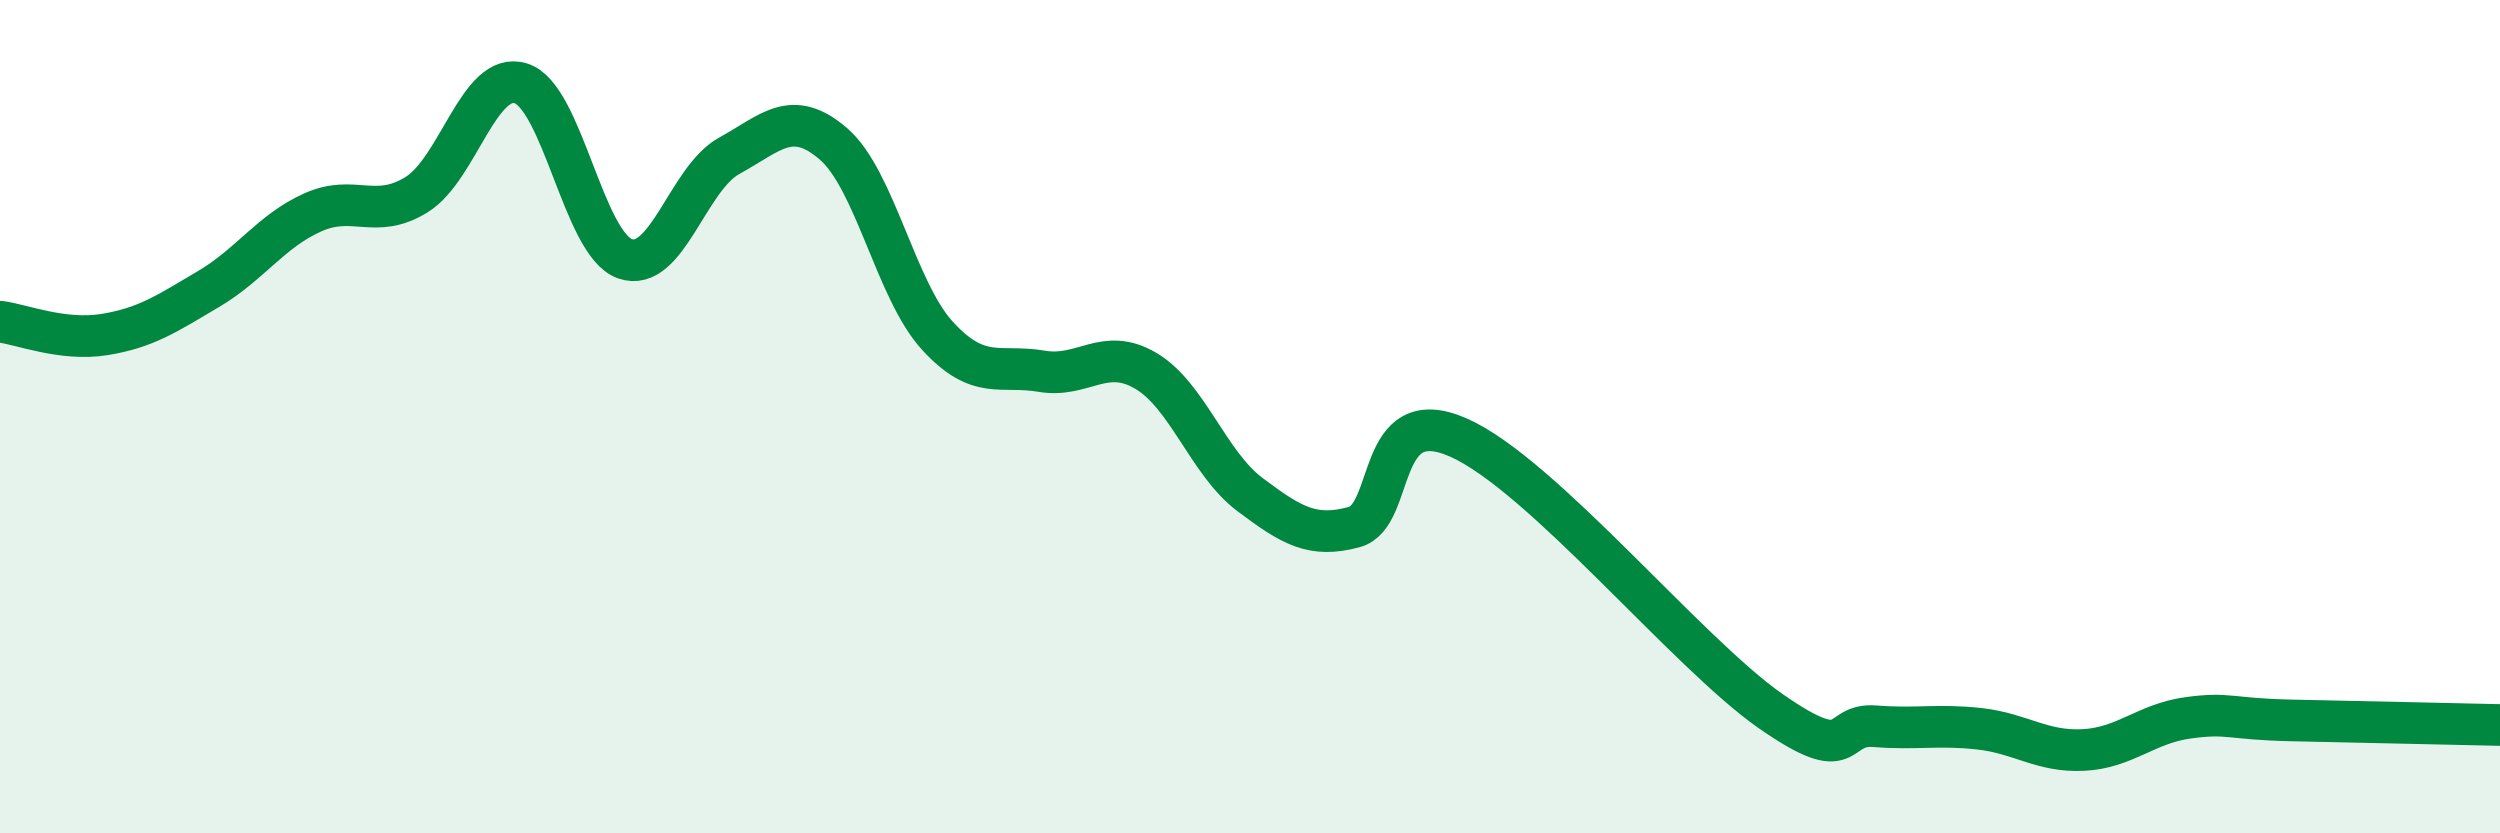
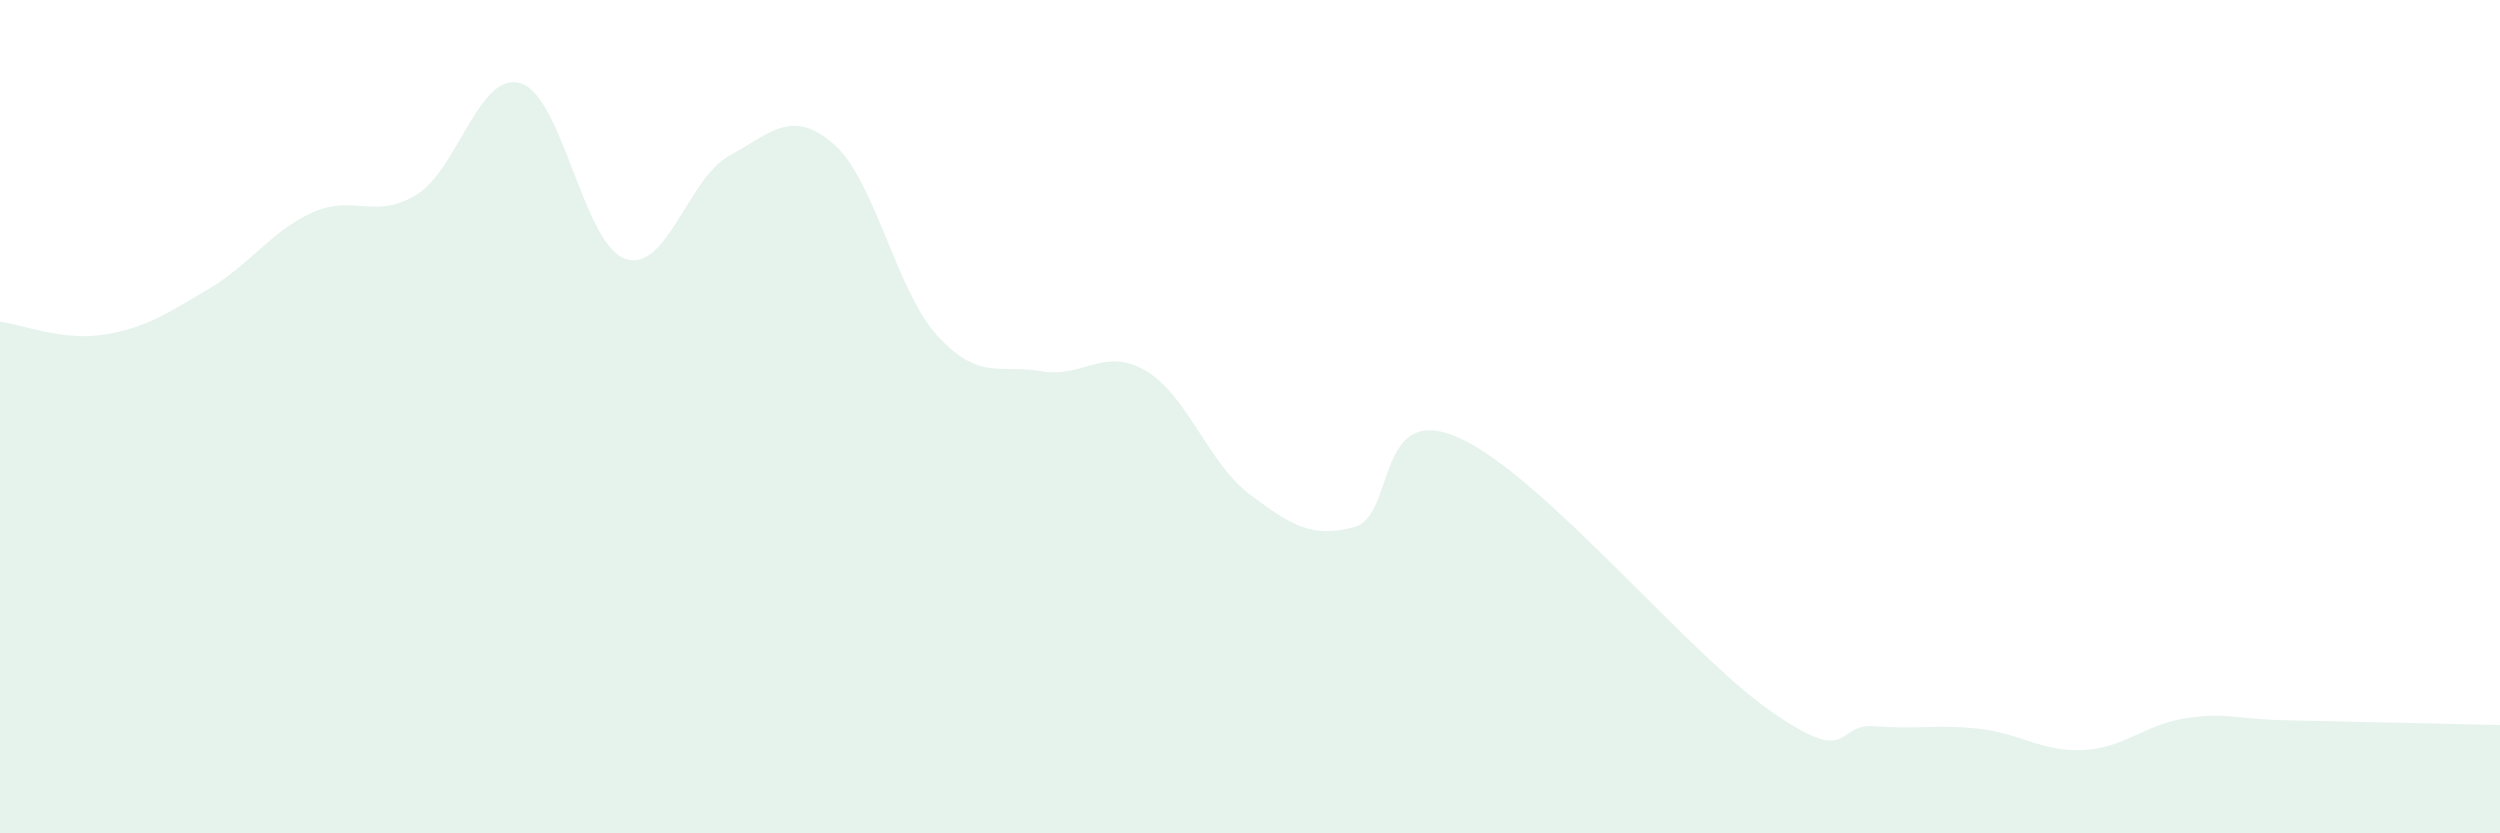
<svg xmlns="http://www.w3.org/2000/svg" width="60" height="20" viewBox="0 0 60 20">
  <path d="M 0,7.72 C 0.5,7.78 1.5,8.19 2.5,8.03 C 3.5,7.87 4,7.53 5,6.94 C 6,6.35 6.5,5.55 7.5,5.1 C 8.5,4.65 9,5.29 10,4.67 C 11,4.05 11.5,1.69 12.5,2 C 13.5,2.31 14,5.86 15,6.21 C 16,6.56 16.5,4.29 17.5,3.74 C 18.5,3.19 19,2.59 20,3.45 C 21,4.31 21.5,6.97 22.5,8.06 C 23.5,9.15 24,8.74 25,8.91 C 26,9.08 26.5,8.31 27.5,8.9 C 28.5,9.49 29,11.12 30,11.87 C 31,12.62 31.5,12.92 32.5,12.65 C 33.5,12.38 33,9.62 35,10.5 C 37,11.38 40.5,15.68 42.5,17.07 C 44.5,18.46 44,17.35 45,17.43 C 46,17.51 46.5,17.38 47.5,17.49 C 48.5,17.6 49,18.05 50,18 C 51,17.95 51.5,17.37 52.5,17.23 C 53.5,17.09 53.5,17.26 55,17.29 C 56.5,17.32 59,17.38 60,17.4L60 20L0 20Z" fill="#008740" opacity="0.1" stroke-linecap="round" stroke-linejoin="round" />
-   <path d="M 0,7.72 C 0.5,7.78 1.5,8.19 2.5,8.03 C 3.5,7.87 4,7.53 5,6.94 C 6,6.35 6.5,5.55 7.5,5.1 C 8.5,4.65 9,5.29 10,4.67 C 11,4.05 11.5,1.69 12.5,2 C 13.5,2.31 14,5.86 15,6.21 C 16,6.56 16.5,4.29 17.5,3.74 C 18.5,3.19 19,2.59 20,3.45 C 21,4.31 21.5,6.97 22.5,8.06 C 23.5,9.15 24,8.74 25,8.91 C 26,9.08 26.5,8.31 27.5,8.9 C 28.5,9.49 29,11.12 30,11.87 C 31,12.62 31.5,12.92 32.5,12.65 C 33.5,12.38 33,9.62 35,10.5 C 37,11.38 40.5,15.68 42.5,17.07 C 44.5,18.46 44,17.35 45,17.43 C 46,17.51 46.5,17.38 47.5,17.49 C 48.5,17.6 49,18.05 50,18 C 51,17.95 51.5,17.37 52.5,17.23 C 53.5,17.09 53.5,17.26 55,17.29 C 56.5,17.32 59,17.38 60,17.4" stroke="#008740" stroke-width="1" fill="none" stroke-linecap="round" stroke-linejoin="round" />
</svg>